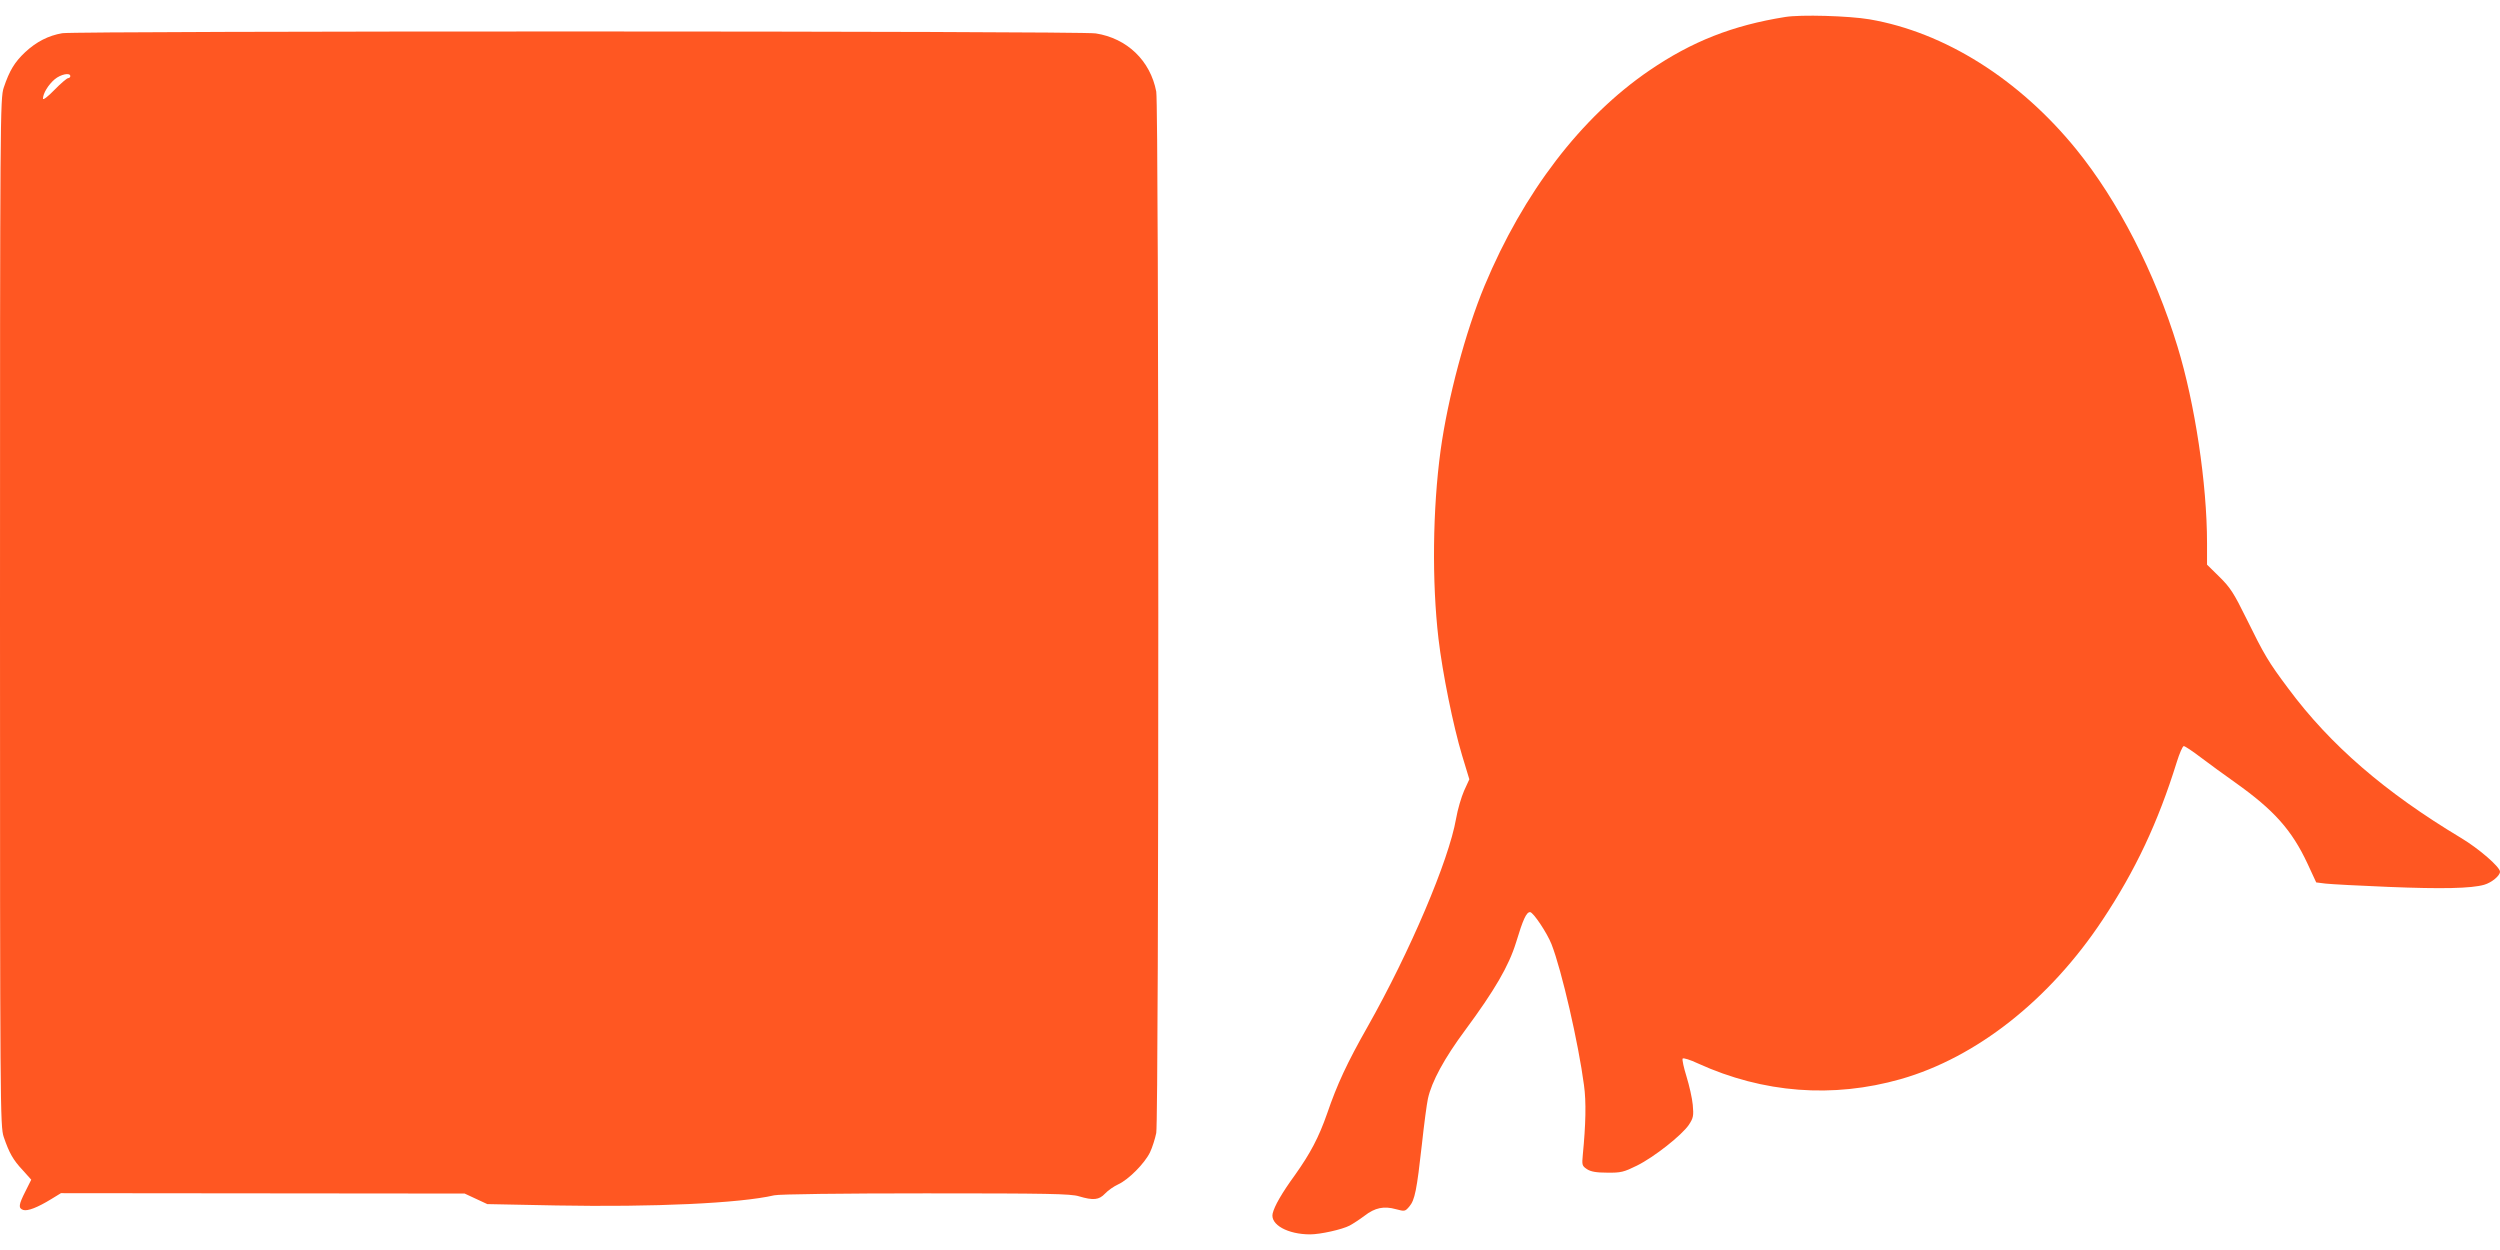
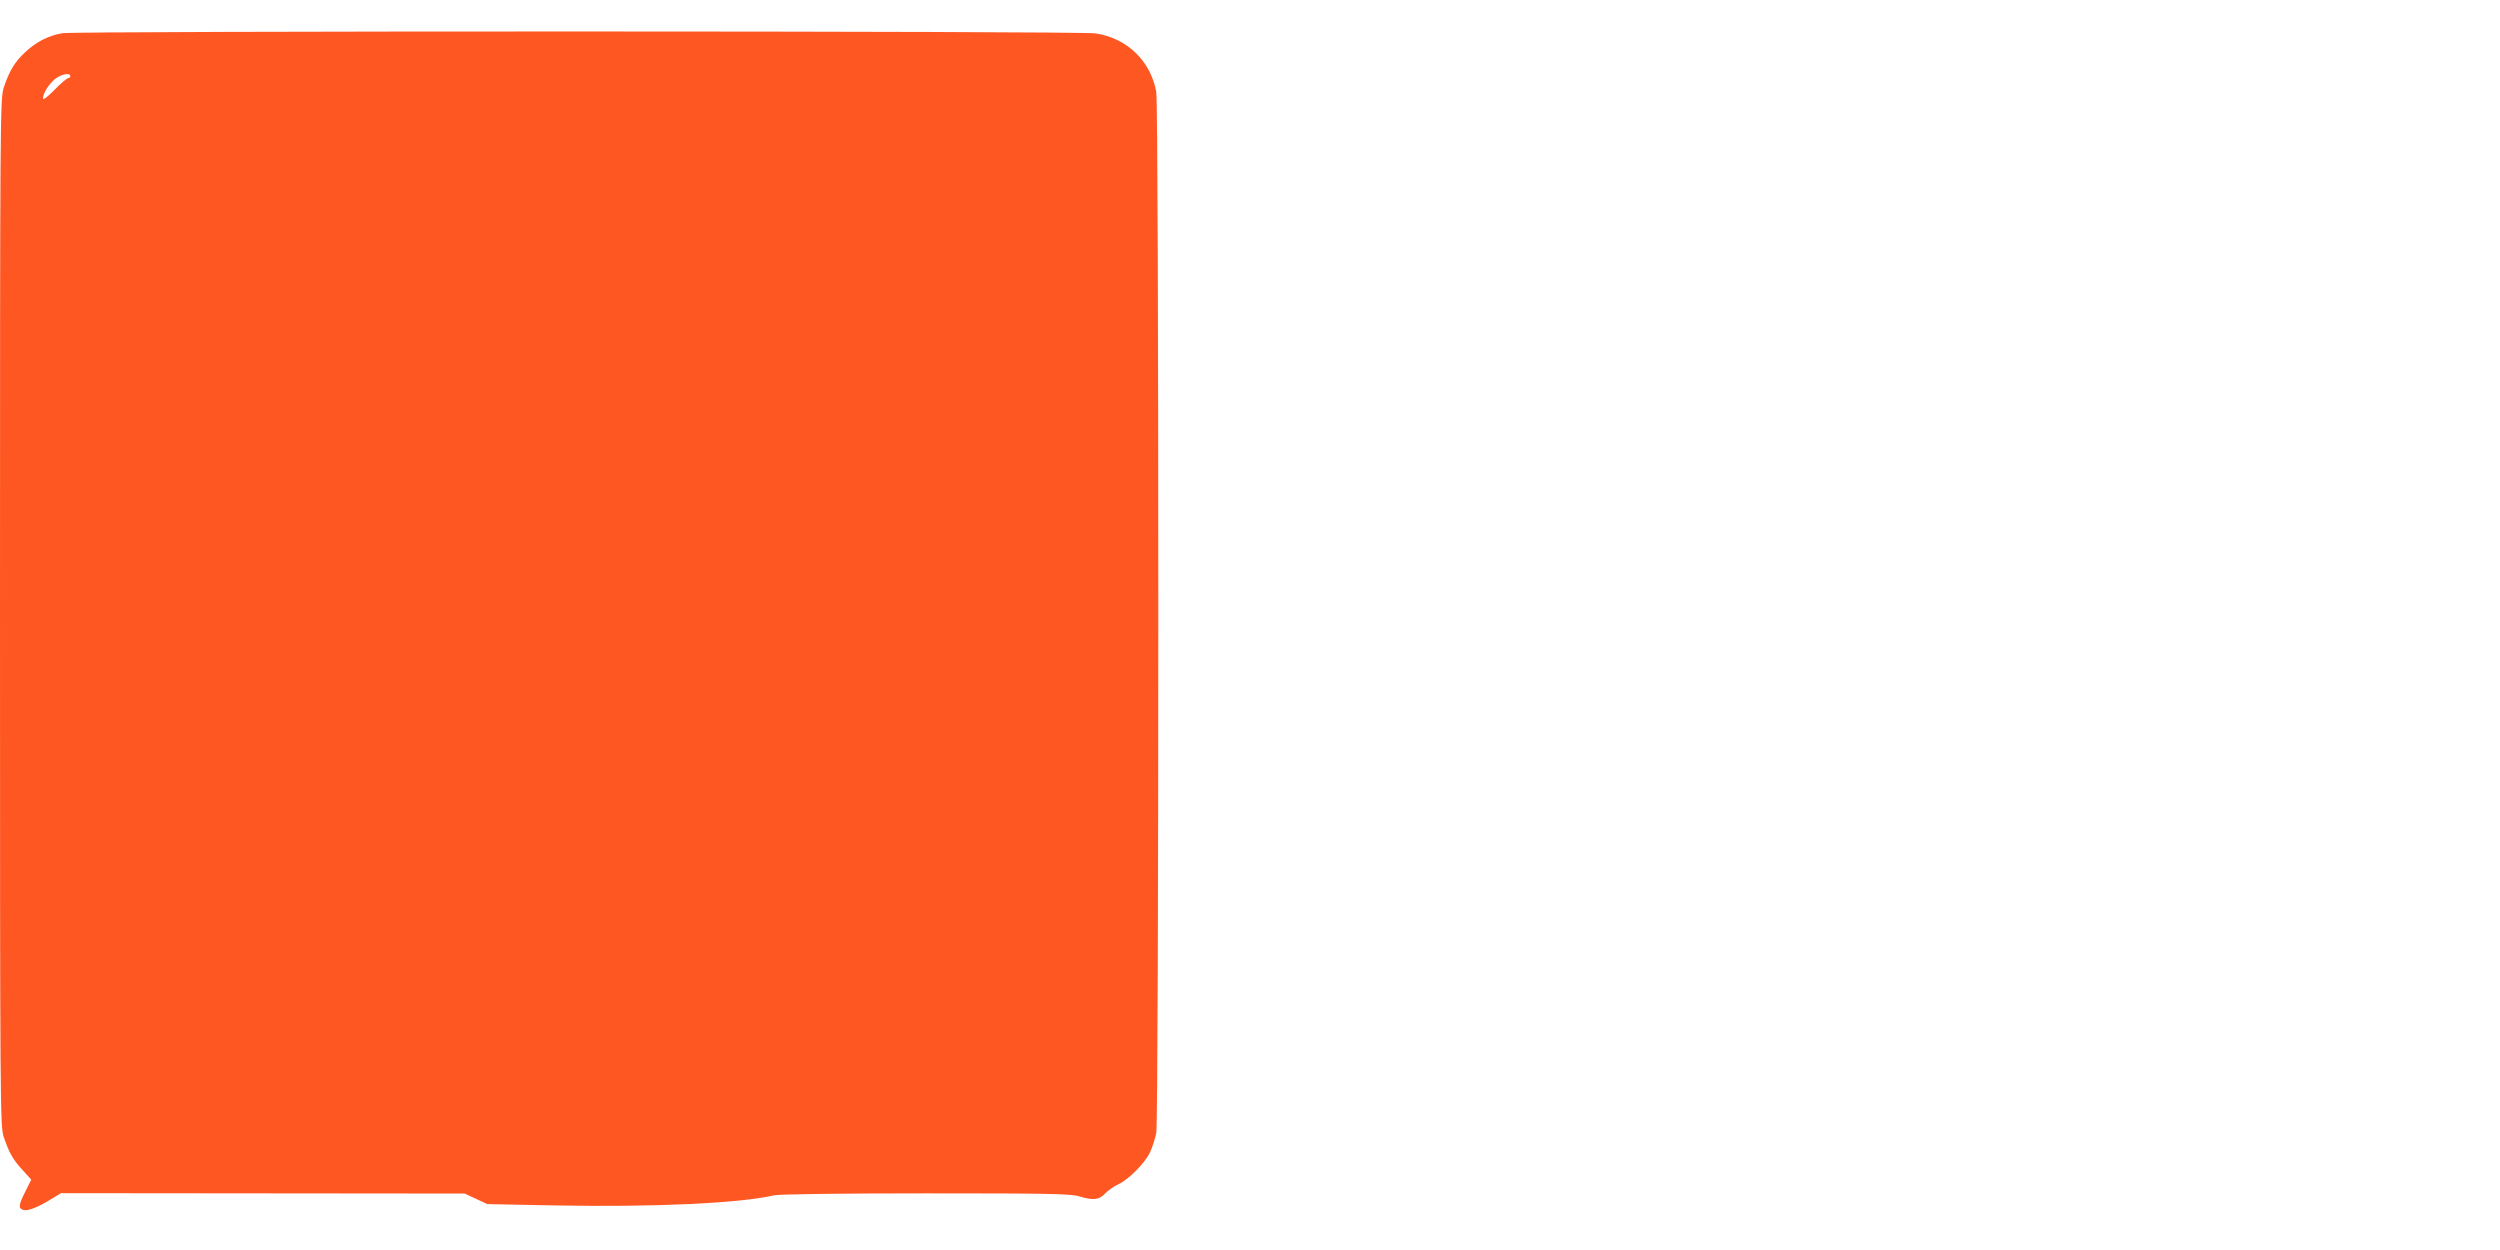
<svg xmlns="http://www.w3.org/2000/svg" version="1.0" width="1280pt" height="640pt" viewBox="0 0 1280 640" preserveAspectRatio="xMidYMid meet">
  <g transform="translate(0,640) scale(0.1,-0.1)" fill="#ff5722" stroke="none">
-     <path d="M9140 6313 c-269 -43 -477 -125 -694 -273 -351 -239 -646 -626 -845 -1103 -98 -236 -188 -575 -225 -842 -41 -301 -45 -673 -11 -965 21 -178 75 -445 121 -598 l37 -122 -27 -59 c-14 -32 -33 -96 -41 -143 -37 -213 -236 -681 -453 -1065 -105 -185 -156 -295 -207 -444 -43 -123 -86 -204 -164 -314 -69 -95 -106 -160 -115 -198 -13 -57 77 -107 192 -107 52 0 164 25 202 45 17 9 52 32 76 50 54 42 100 51 161 34 45 -12 47 -12 69 14 28 33 38 84 64 317 11 102 25 208 31 235 19 87 84 207 191 351 150 203 223 328 260 448 36 119 53 156 72 156 16 0 88 -108 110 -165 52 -133 138 -508 166 -721 12 -85 9 -203 -6 -356 -5 -53 -4 -57 21 -74 20 -13 48 -18 104 -18 70 -1 85 3 152 36 89 44 230 156 266 209 23 35 25 46 20 102 -3 34 -18 99 -32 145 -14 45 -23 86 -20 92 3 5 39 -6 79 -25 334 -152 690 -179 1038 -80 388 111 762 406 1033 815 168 253 284 499 380 808 14 45 30 82 36 82 6 0 45 -26 87 -58 42 -32 122 -90 177 -129 197 -140 289 -242 370 -416 l44 -95 48 -6 c26 -3 172 -11 323 -17 272 -11 423 -8 489 11 38 11 81 46 81 67 0 24 -108 118 -200 173 -388 233 -669 475 -884 765 -102 136 -123 172 -215 359 -63 128 -82 158 -137 212 l-64 63 0 110 c0 304 -62 715 -151 1006 -116 380 -304 746 -519 1011 -292 359 -674 599 -1058 665 -106 18 -353 25 -432 12z" />
-     <path d="M319 6230 c-71 -12 -133 -44 -190 -97 -54 -51 -80 -93 -110 -182 -18 -54 -19 -145 -19 -2686 0 -2547 1 -2632 19 -2686 28 -82 48 -118 98 -171 l43 -48 -30 -60 c-35 -69 -37 -86 -11 -95 23 -7 74 13 144 56 l49 30 1033 -1 1034 -1 58 -27 58 -27 355 -7 c497 -9 937 11 1114 52 24 6 350 10 776 10 623 0 743 -2 784 -15 74 -22 103 -19 134 14 15 16 45 37 67 47 53 24 136 108 163 164 12 25 26 70 32 99 14 74 14 5258 0 5332 -30 158 -149 273 -310 298 -77 13 -5218 13 -5291 1z m41 -220 c0 -5 -5 -10 -11 -10 -6 0 -38 -27 -70 -60 -35 -36 -59 -54 -59 -45 0 26 27 71 60 99 31 26 80 36 80 16z" />
+     <path d="M319 6230 c-71 -12 -133 -44 -190 -97 -54 -51 -80 -93 -110 -182 -18 -54 -19 -145 -19 -2686 0 -2547 1 -2632 19 -2686 28 -82 48 -118 98 -171 l43 -48 -30 -60 c-35 -69 -37 -86 -11 -95 23 -7 74 13 144 56 l49 30 1033 -1 1034 -1 58 -27 58 -27 355 -7 c497 -9 937 11 1114 52 24 6 350 10 776 10 623 0 743 -2 784 -15 74 -22 103 -19 134 14 15 16 45 37 67 47 53 24 136 108 163 164 12 25 26 70 32 99 14 74 14 5258 0 5332 -30 158 -149 273 -310 298 -77 13 -5218 13 -5291 1z m41 -220 c0 -5 -5 -10 -11 -10 -6 0 -38 -27 -70 -60 -35 -36 -59 -54 -59 -45 0 26 27 71 60 99 31 26 80 36 80 16" />
  </g>
</svg>